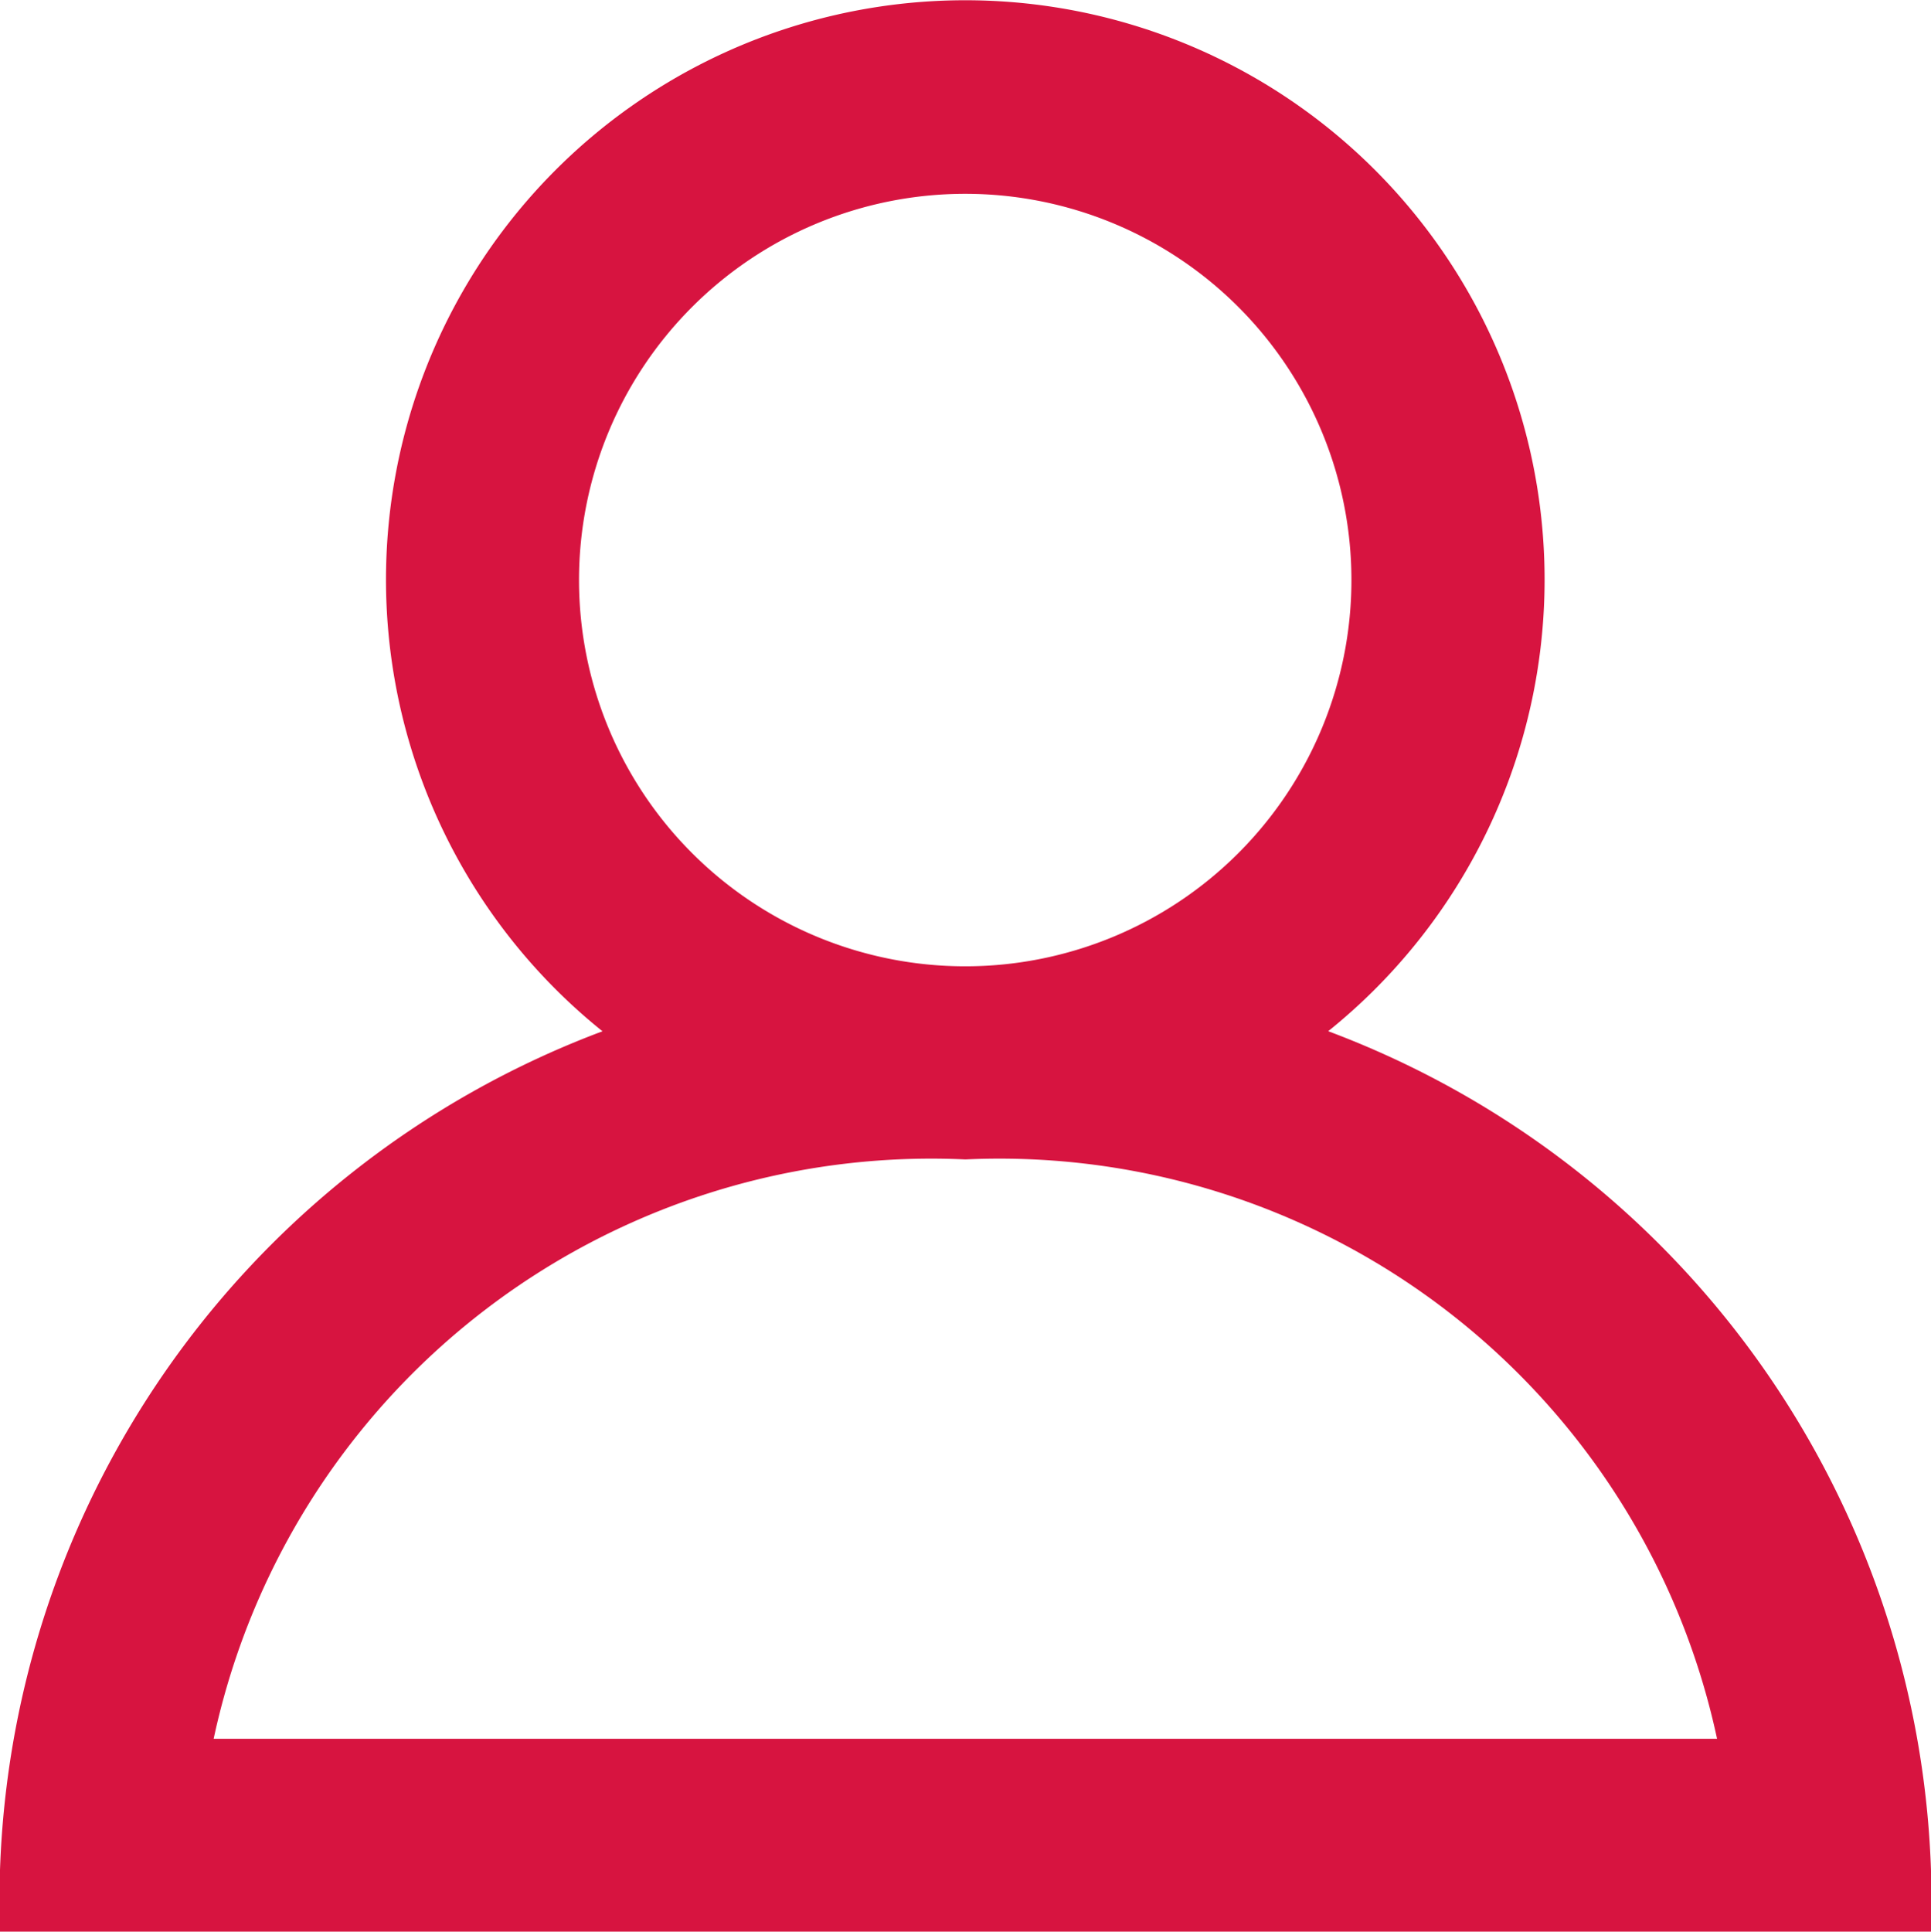
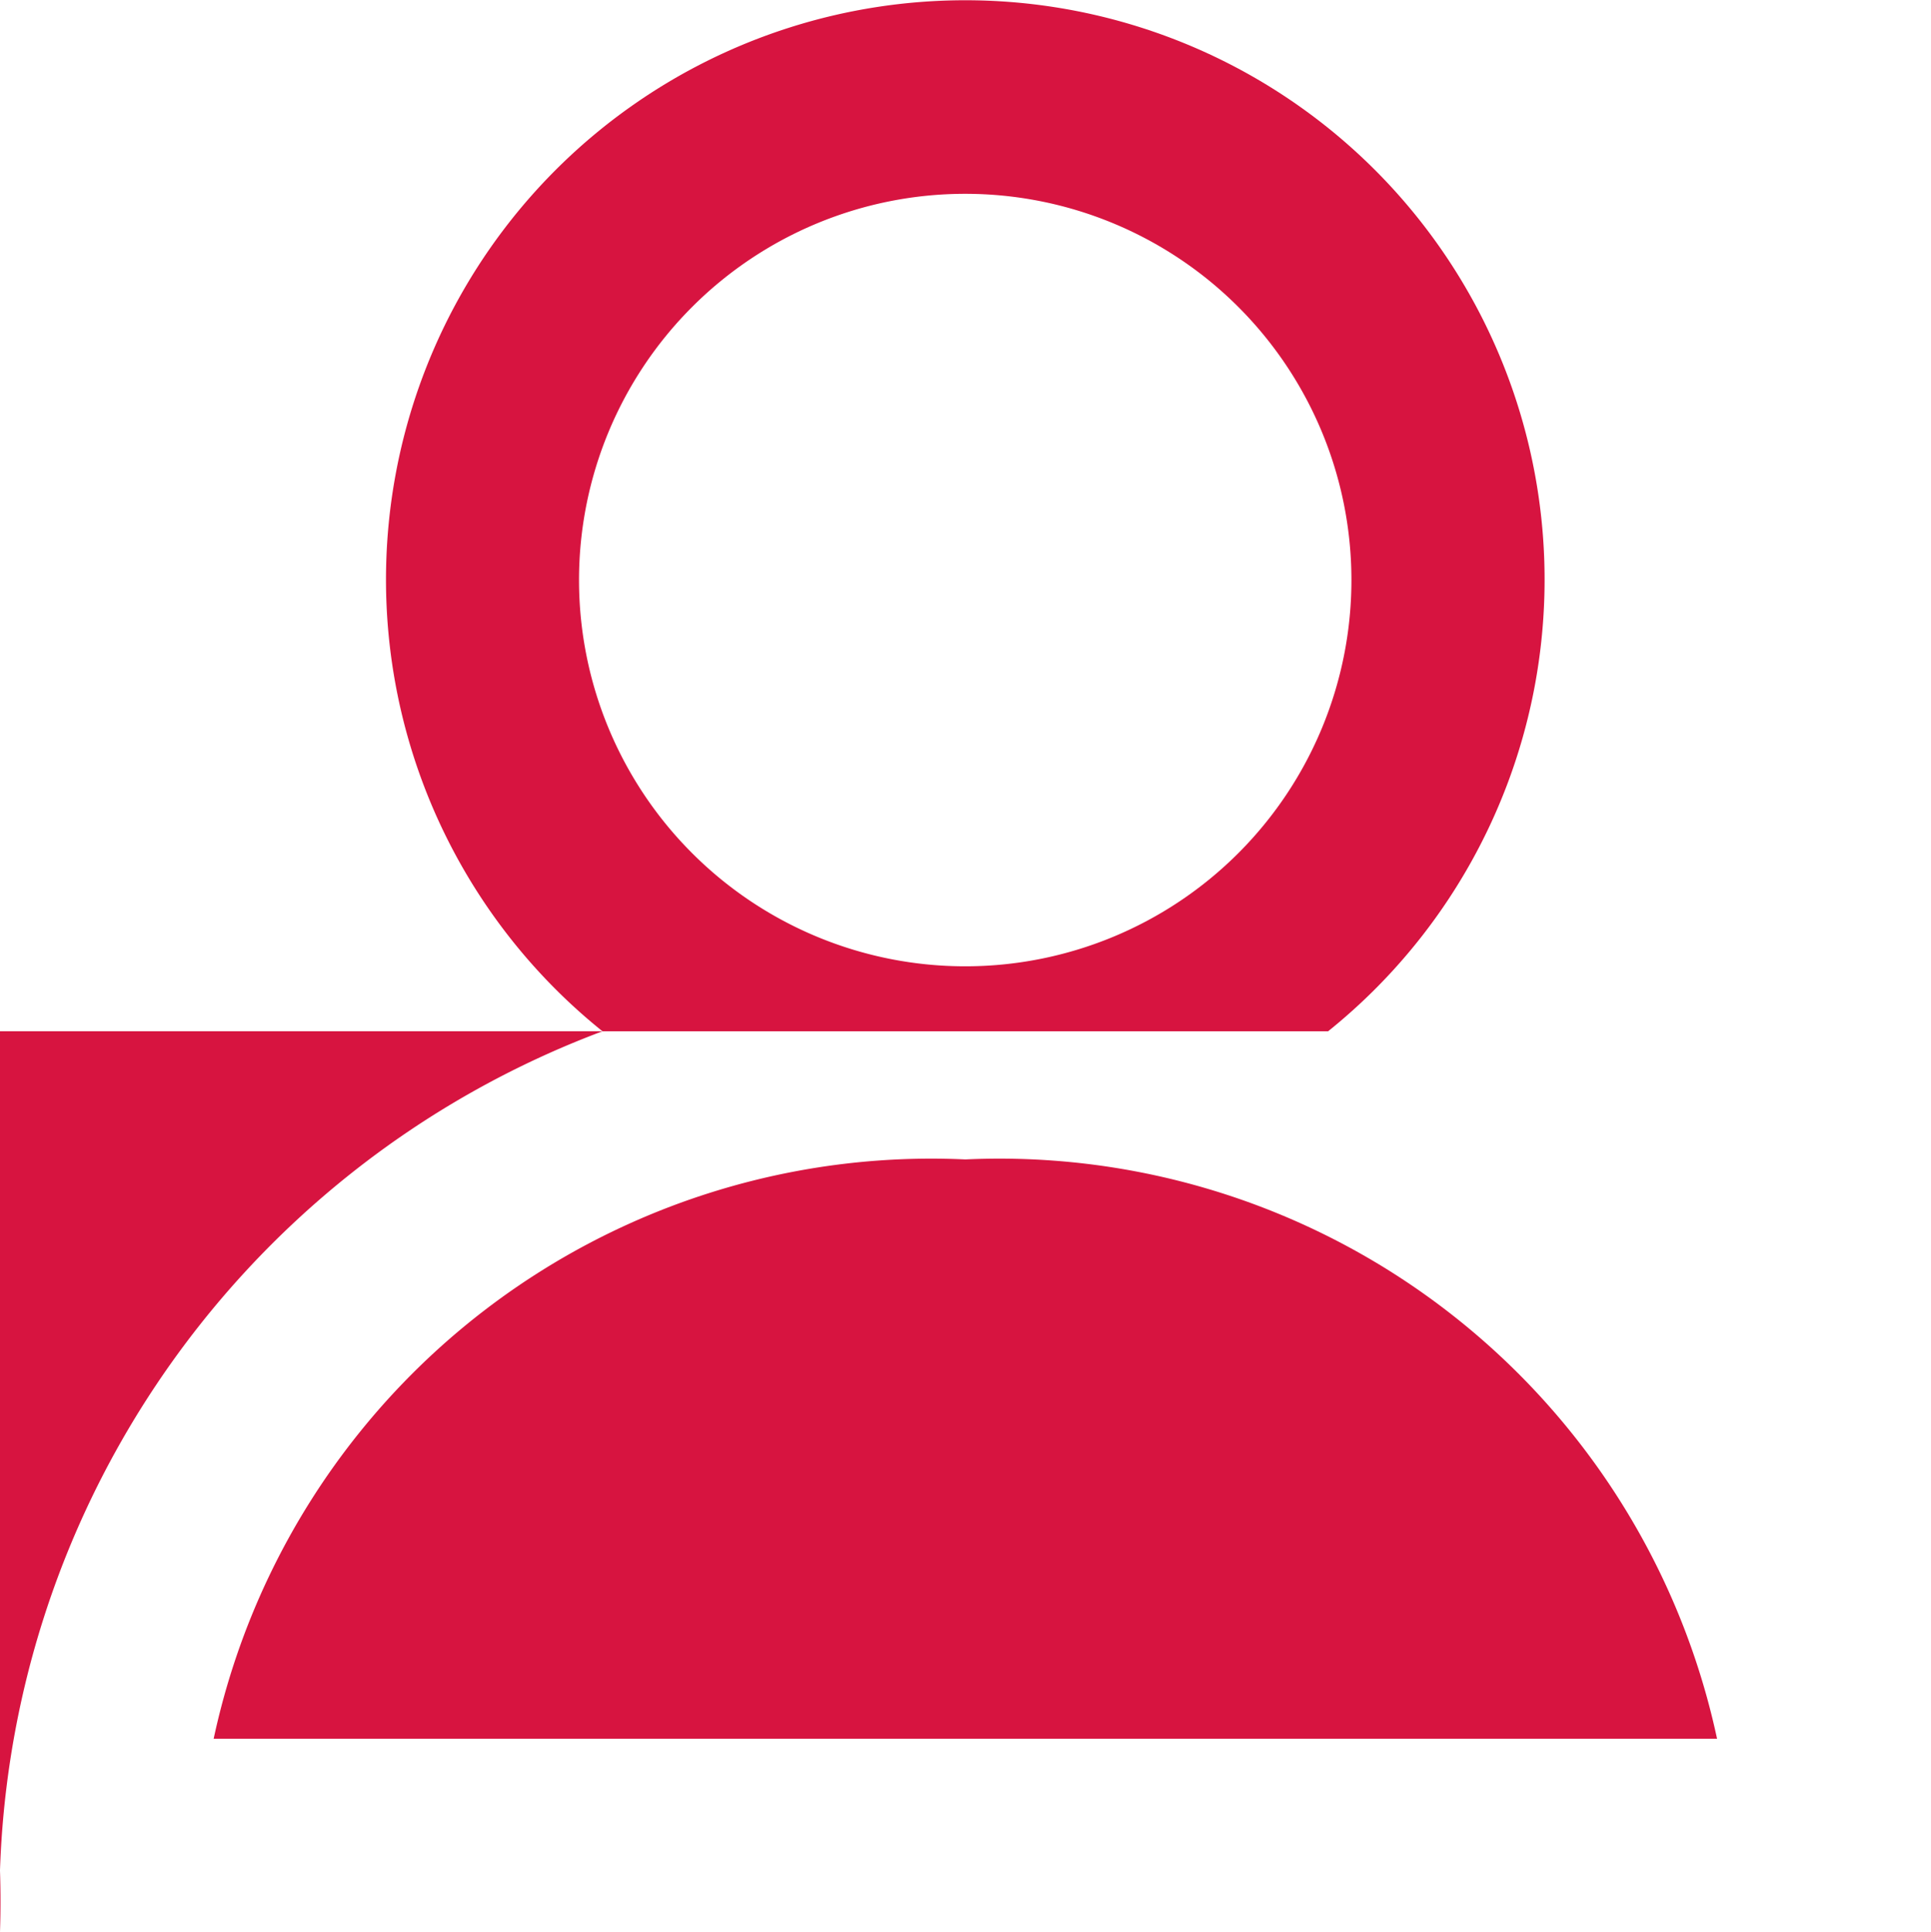
<svg xmlns="http://www.w3.org/2000/svg" width="14" height="14.003">
-   <path data-name="icon/ico_people" d="M7 8.405a5.321 5.321 0 015.449 4.2h-10.9a5.321 5.321 0 015.449-4.2m-2.8-4.2a2.8 2.8 0 112.8 2.8 2.8 2.8 0 01-2.8-2.8m5.431 3.271a4.2 4.2 0 10-5.261 0A6.734 6.734 0 000 14.005h14a6.734 6.734 0 00-4.369-6.529" fill="#d71440" fill-rule="evenodd" />
+   <path data-name="icon/ico_people" d="M7 8.405a5.321 5.321 0 015.449 4.2h-10.9a5.321 5.321 0 015.449-4.2m-2.8-4.2a2.8 2.8 0 112.8 2.8 2.8 2.8 0 01-2.8-2.8m5.431 3.271a4.2 4.2 0 10-5.261 0A6.734 6.734 0 000 14.005a6.734 6.734 0 00-4.369-6.529" fill="#d71440" fill-rule="evenodd" />
</svg>